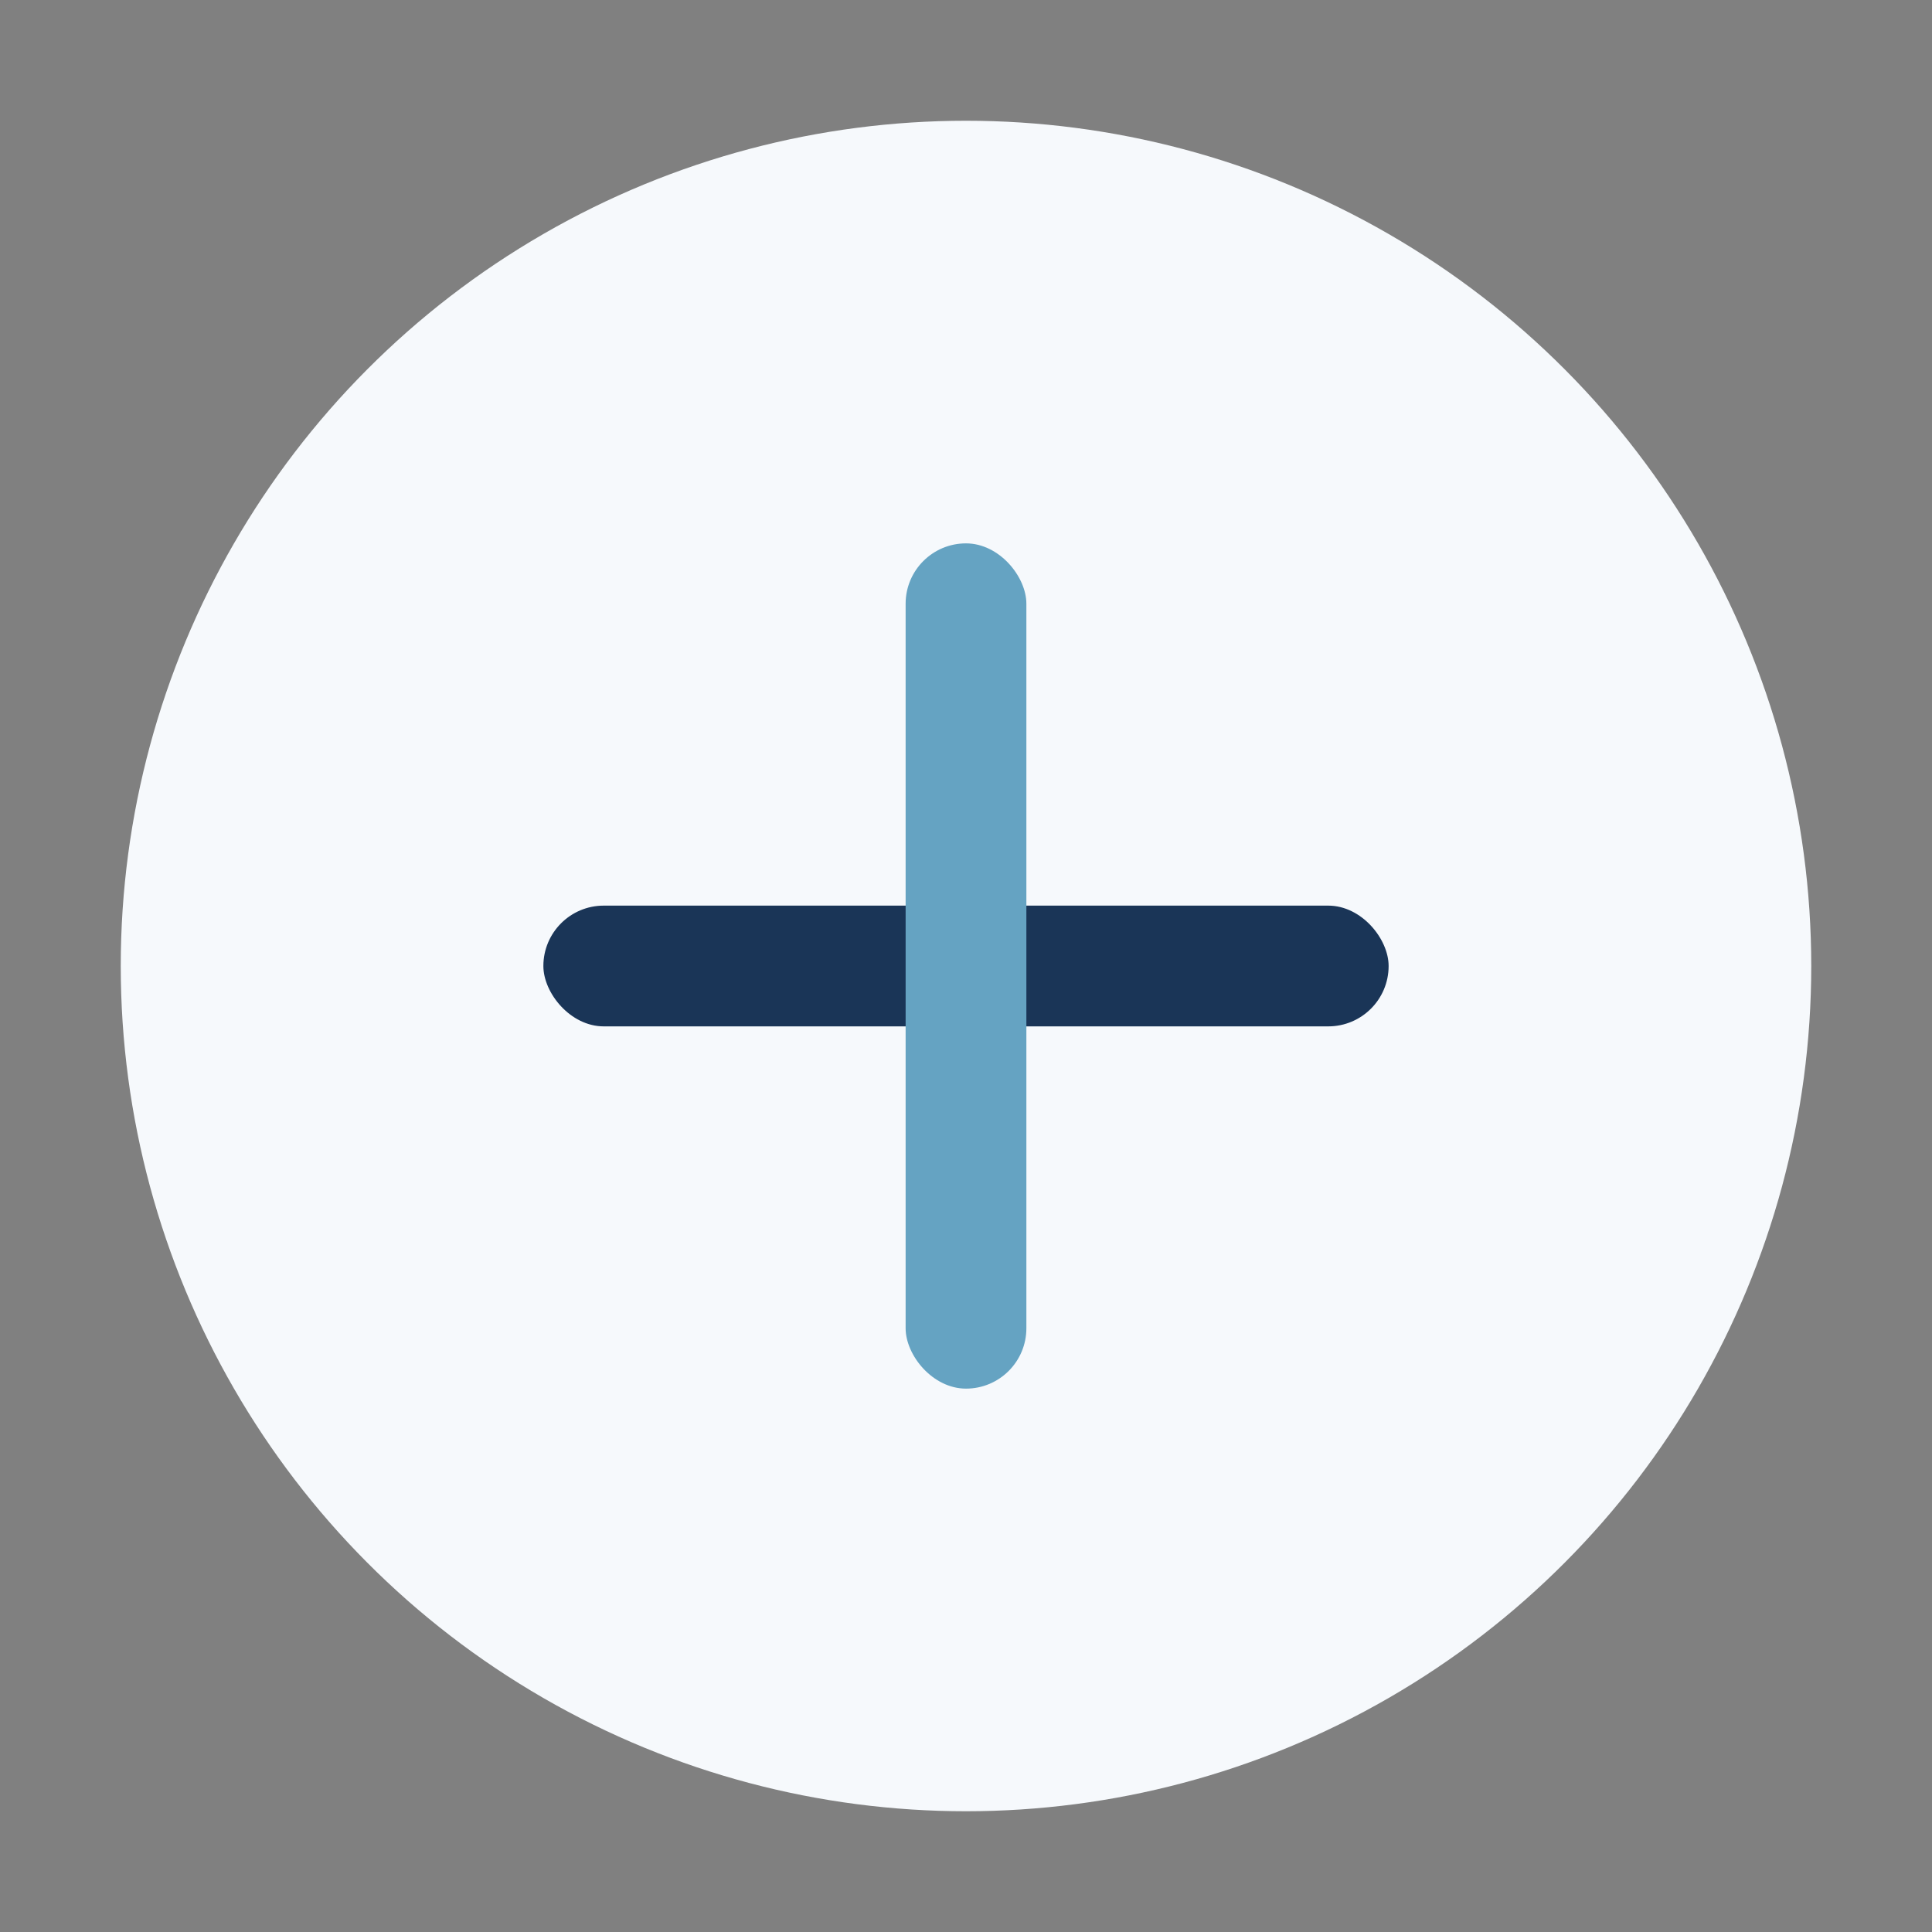
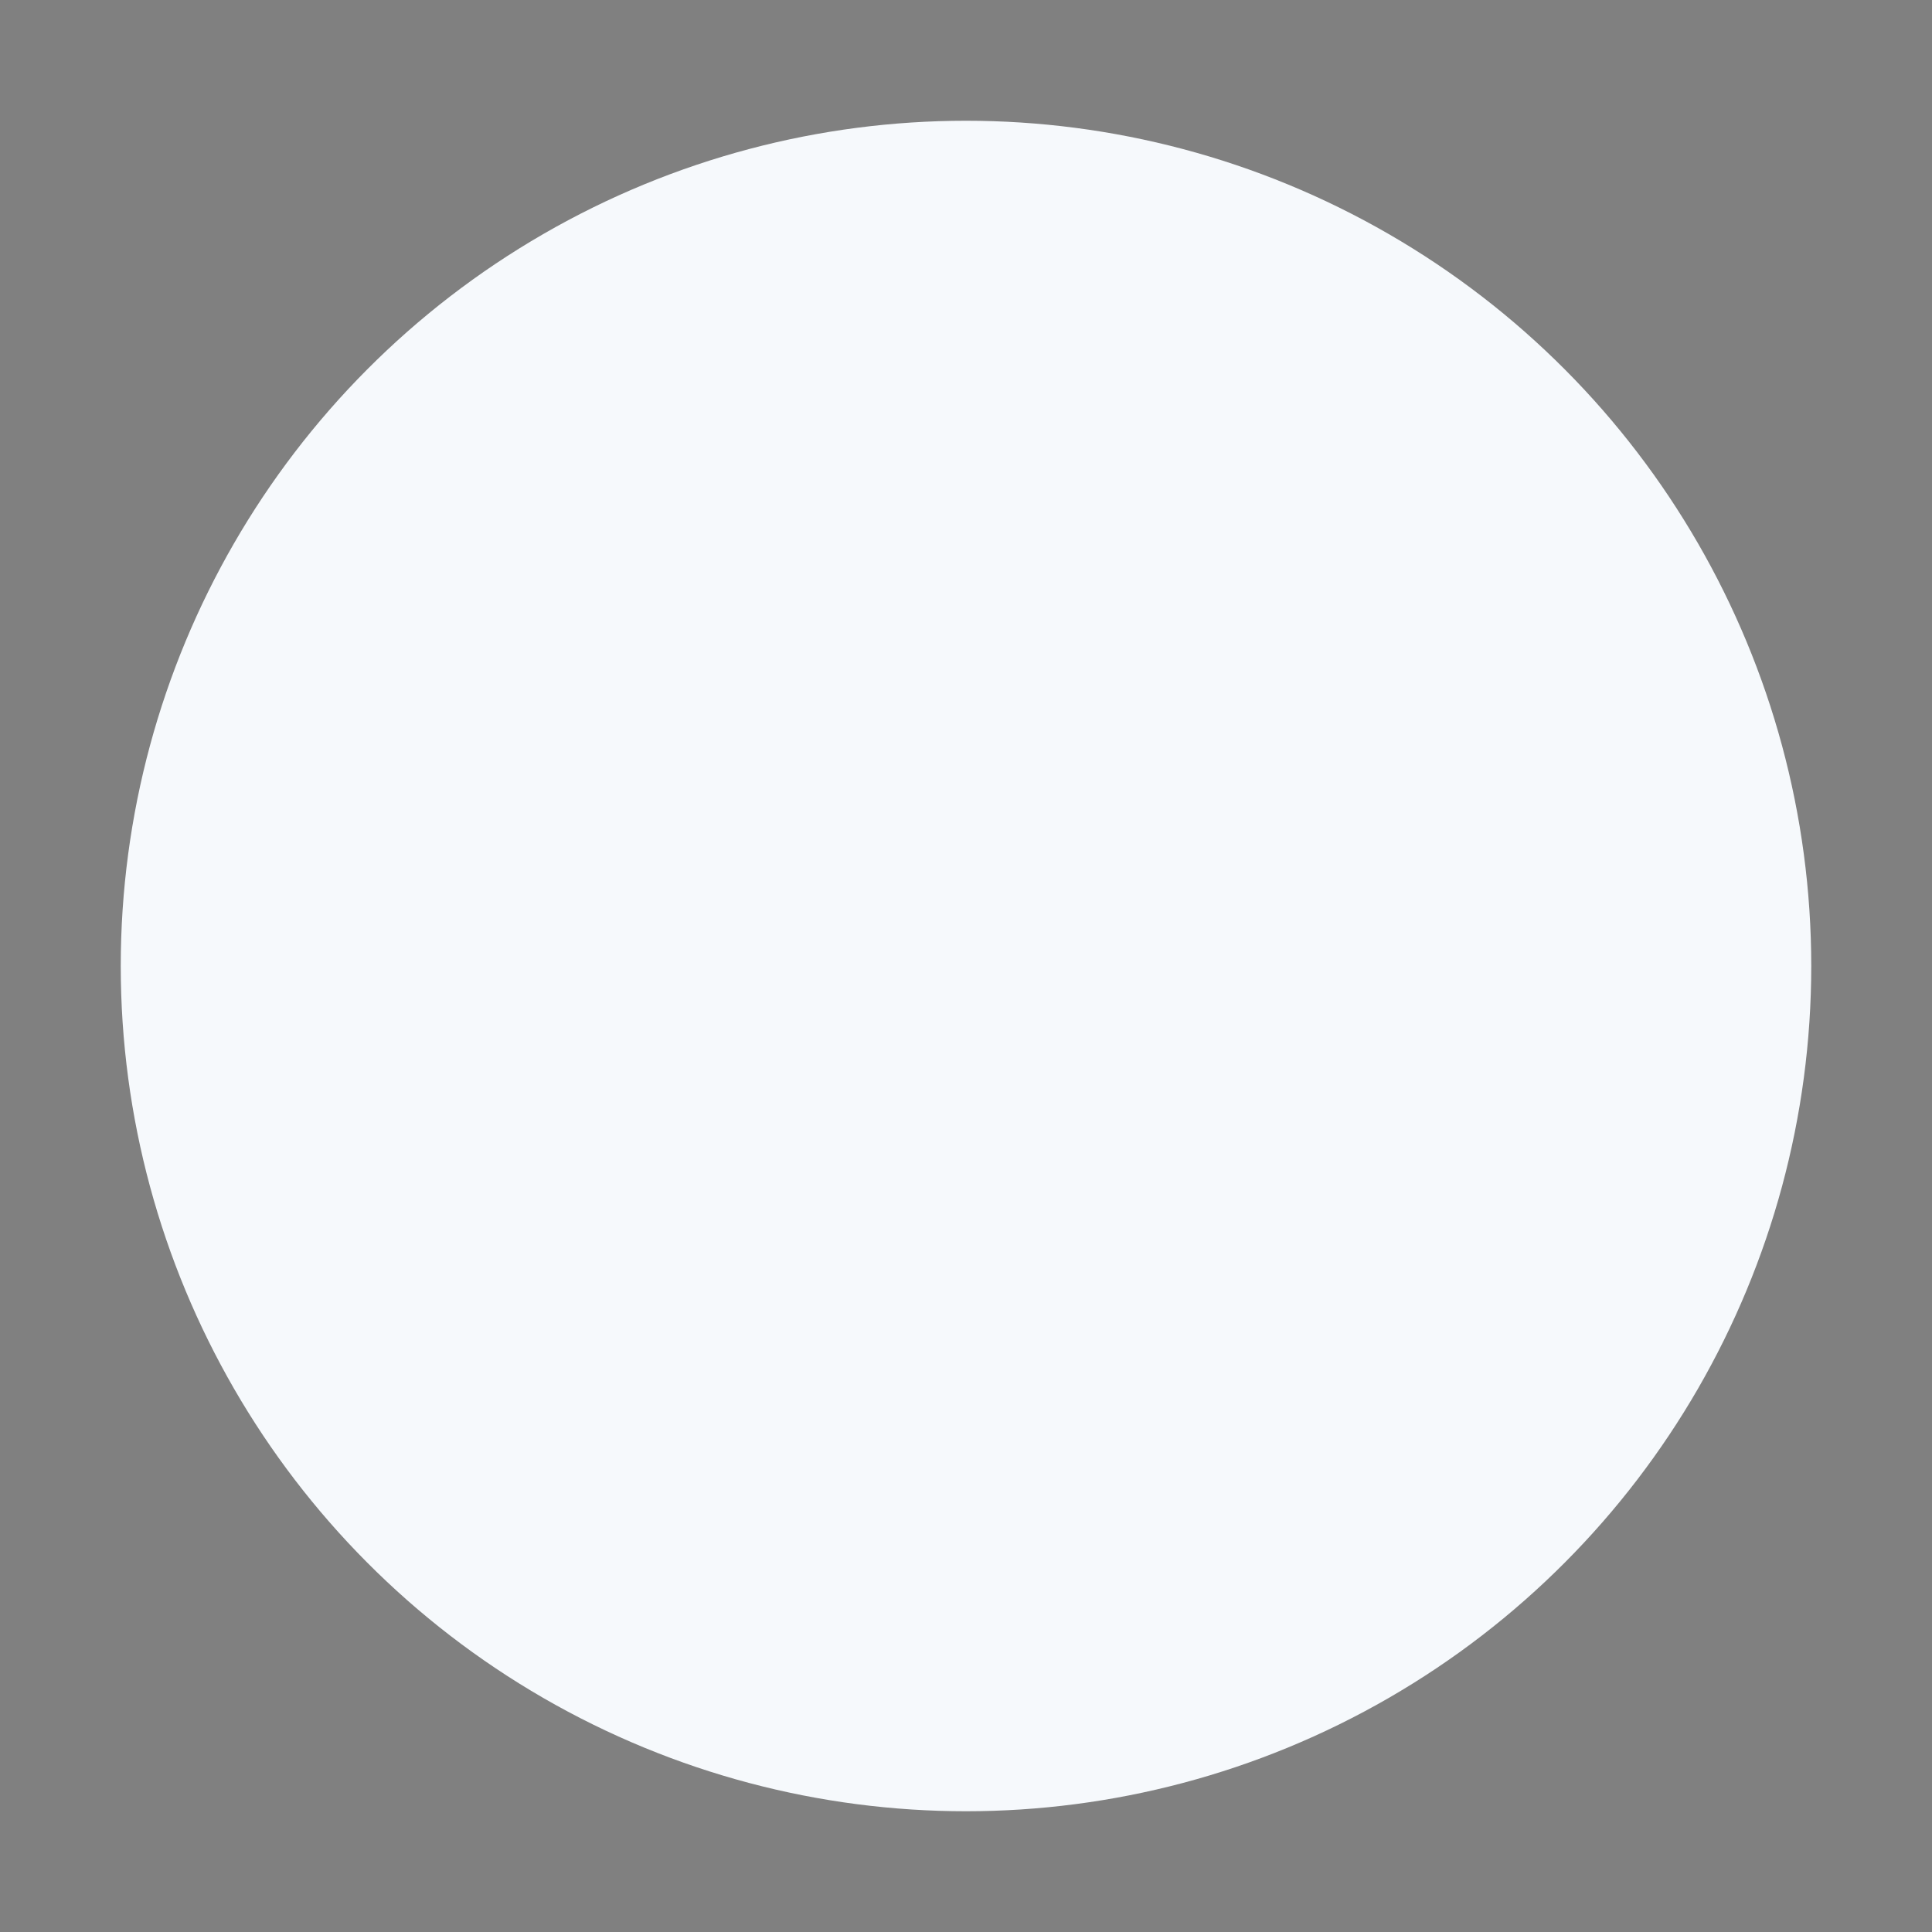
<svg xmlns="http://www.w3.org/2000/svg" width="32" height="32" viewBox="0 0 32 32">
  <rect x="0" y="0" width="32" height="32" fill="#808080" stroke="none" />
  <circle cx="16" cy="16" r="14" fill="#F6F9FC" />
-   <rect x="9" y="15" width="14" height="2" rx="1" fill="#1A3557" />
-   <rect x="15" y="9" width="2" height="14" rx="1" fill="#65A3C2" />
</svg>